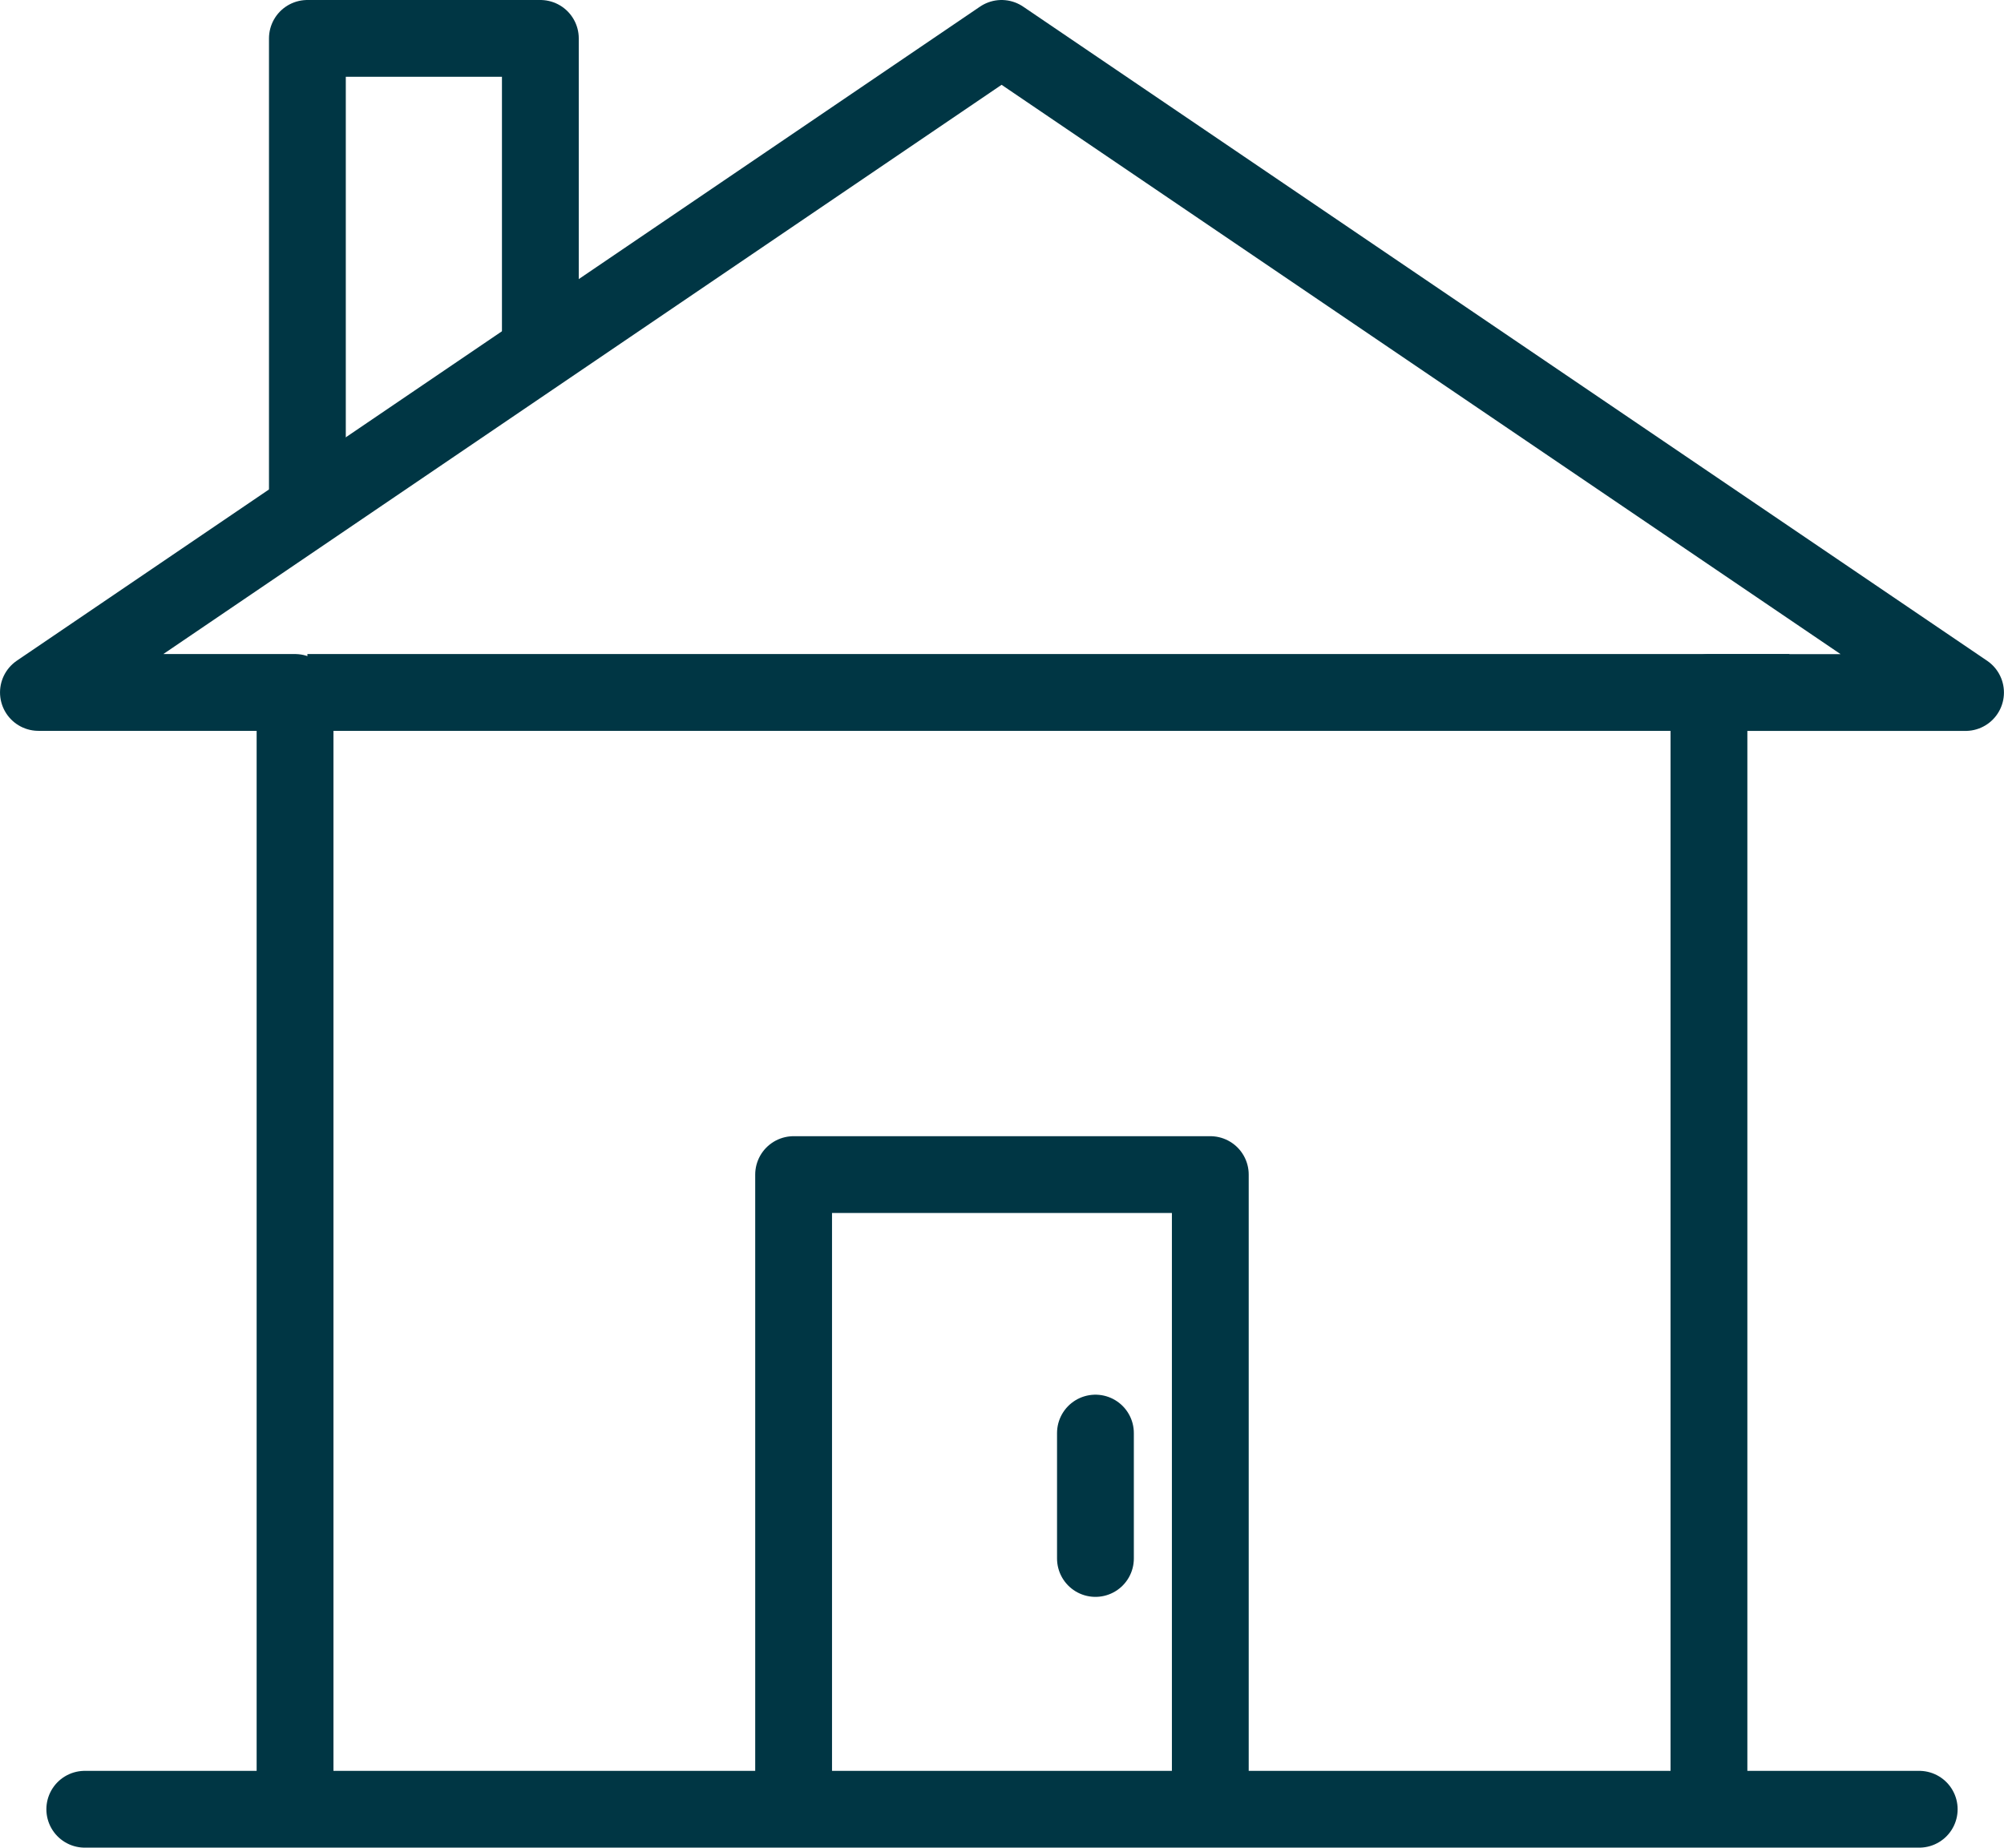
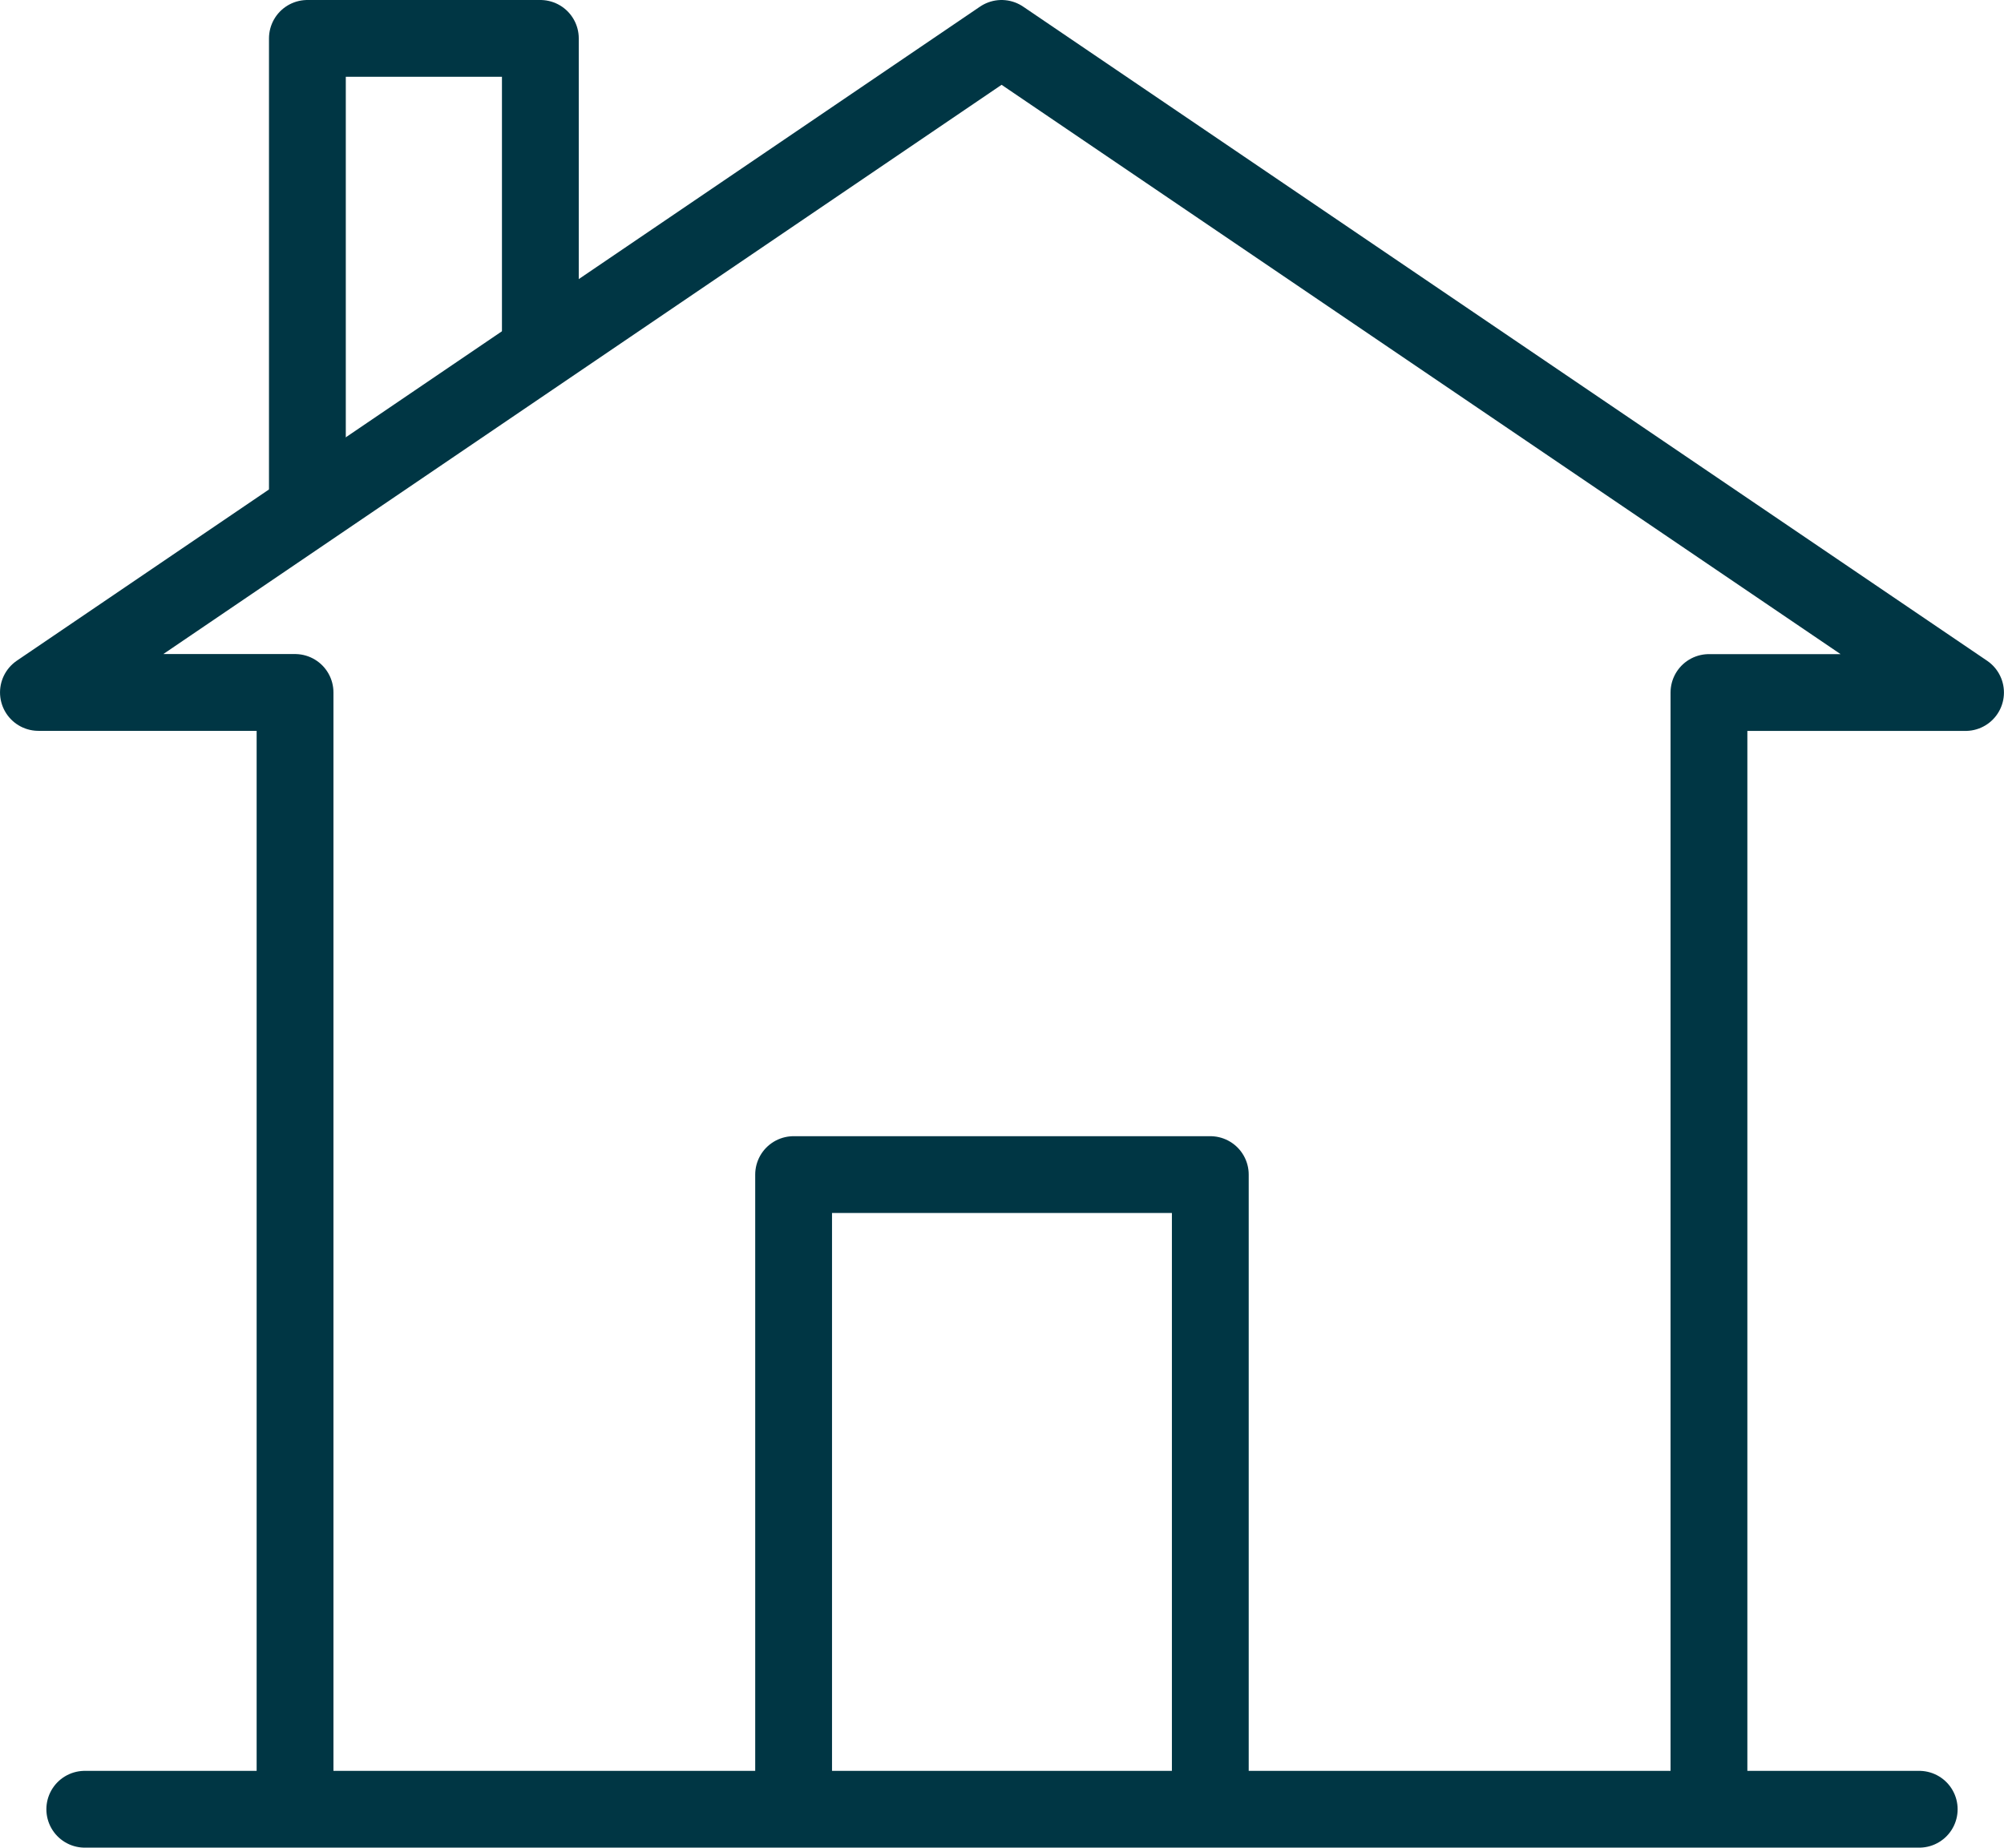
<svg xmlns="http://www.w3.org/2000/svg" width="104.362" height="96.245" viewBox="0 0 104.362 96.245">
  <g id="Group_227" data-name="Group 227" transform="translate(-69.841 -73.656)">
    <path id="Path_92" data-name="Path 92" d="M74.914,193.05h95.532" transform="translate(-0.658 -25.149)" fill="none" stroke="#003644" stroke-linecap="round" stroke-linejoin="round" stroke-width="4" />
    <path id="Path_93" data-name="Path 93" d="M158.838,166.33v-56.6H172.2L122,75.656l-50.158,34.07H85.206v56.6" fill="none" stroke="#003644" stroke-linecap="round" stroke-linejoin="round" stroke-width="4" />
-     <line id="Line_29" data-name="Line 29" x2="77.176" transform="translate(85.849 109.726)" fill="none" stroke="#003644" stroke-linejoin="round" stroke-width="4" />
-     <path id="Path_94" data-name="Path 94" d="M121.892,193.451" transform="translate(-10.722 -25.235)" fill="none" stroke="#003644" stroke-linecap="round" stroke-linejoin="round" stroke-width="4" />
    <path id="Path_95" data-name="Path 95" d="M121.892,183.566V150.977h21.7v32.589" transform="translate(-10.722 -16.136)" fill="none" stroke="#003644" stroke-linecap="round" stroke-linejoin="round" stroke-width="4" />
    <path id="Path_96" data-name="Path 96" d="M89.668,99.9V75.656H101.8V91.689" transform="translate(-3.819)" fill="none" stroke="#003644" stroke-linecap="round" stroke-linejoin="round" stroke-width="4" />
-     <line id="Line_30" data-name="Line 30" y2="6.532" transform="translate(126.888 148.306)" fill="none" stroke="#003644" stroke-linecap="round" stroke-linejoin="round" stroke-width="4" />
  </g>
</svg>